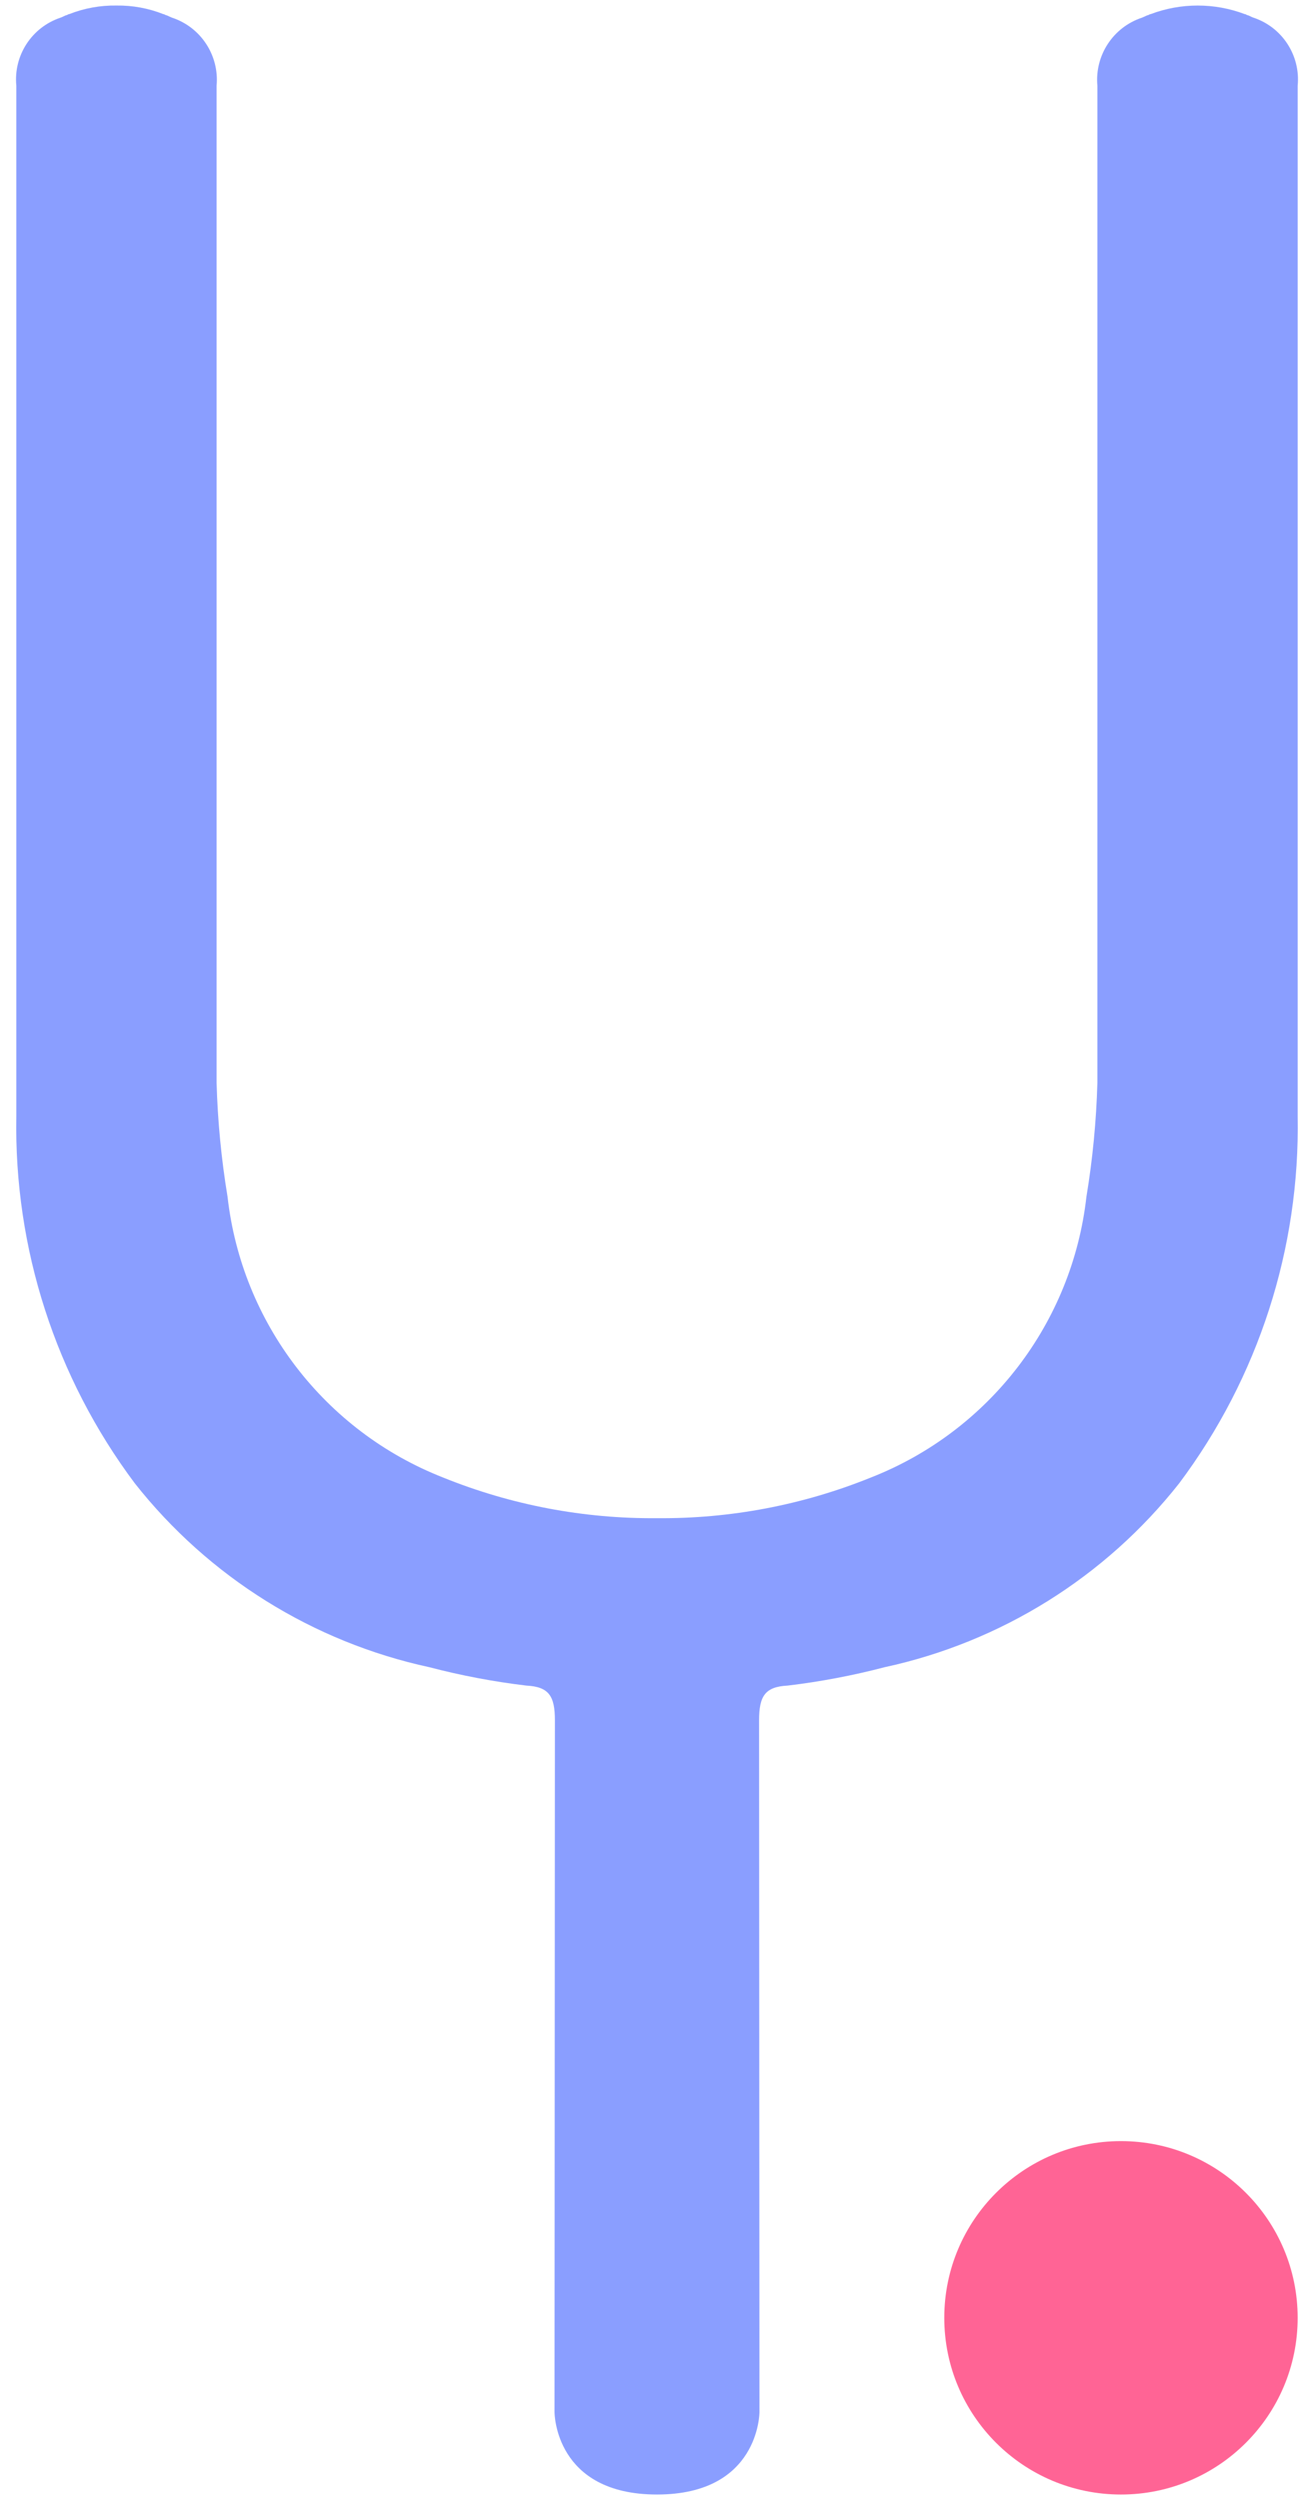
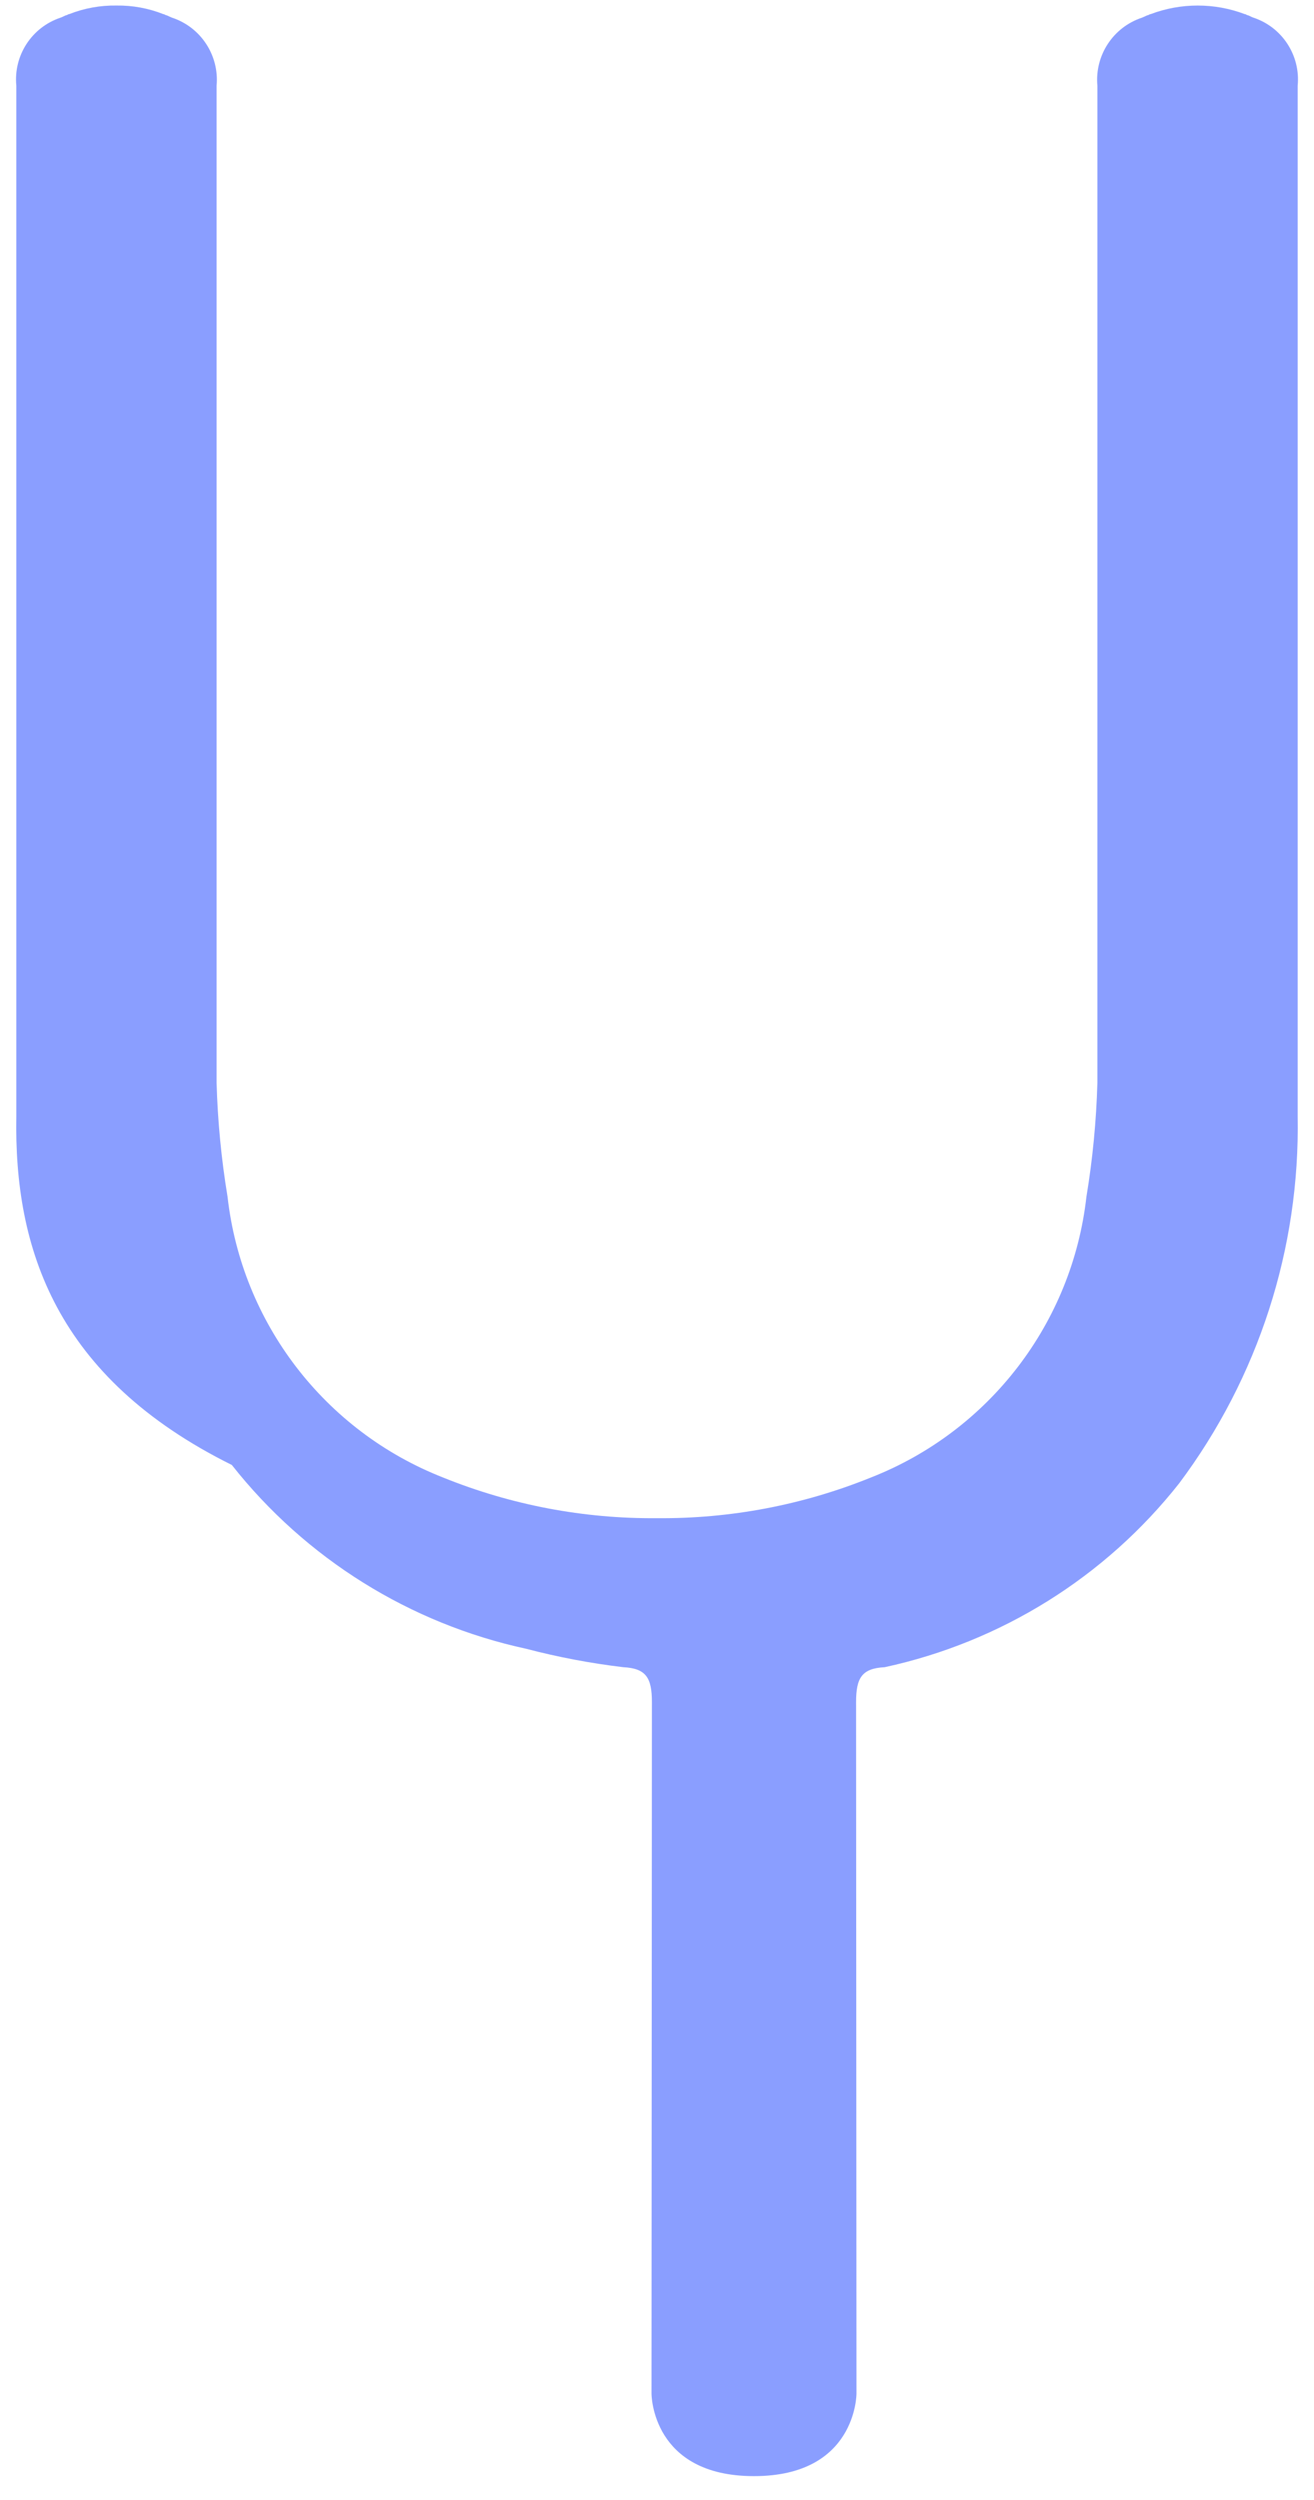
<svg xmlns="http://www.w3.org/2000/svg" version="1.1" id="Layer_1" x="0px" y="0px" width="205px" height="390px" viewBox="0 0 205 390" style="enable-background:new 0 0 205 390;" xml:space="preserve">
  <style type="text/css">
	.st0{fill:#8A9EFF;}
	.st1{fill:#FF6495;}
</style>
  <g>
-     <path class="st0" d="M202.451,13.374v160.728c0.381,20.624-6.125,40.787-18.489,57.298   c-11.521,14.606-27.767,24.746-45.949,28.679c-4.973,1.301-10.029,2.259-15.133,2.868   c-3.539,0.183-4.454,1.648-4.454,5.431l0.061,107.884c0,0.183-0.061,12.875-15.988,12.875   s-15.987-12.692-15.987-12.875l0.061-107.884c0-3.783-0.915-5.248-4.454-5.431   c-5.104-0.609-10.16-1.567-15.133-2.868c-18.182-3.934-34.428-14.073-45.949-28.679   C8.673,214.889,2.167,194.726,2.549,174.102V13.374c-0.462-4.715,2.4-9.121,6.895-10.618   c0.147-0.05,0.29-0.111,0.427-0.183c0.192-0.107,0.397-0.19,0.61-0.244   c0.122-0.061,0.183-0.122,0.305-0.122c2.35-0.927,4.858-1.383,7.384-1.343   c2.505-0.035,4.992,0.422,7.322,1.343c0.122,0,0.183,0.061,0.306,0.122   c0.213,0.055,0.418,0.137,0.61,0.244c0.122,0.061,0.305,0.122,0.427,0.183   c4.507,1.488,7.392,5.891,6.956,10.618v155.541c0.167,5.951,0.738,11.884,1.708,17.757   c2.218,19.708,15.159,36.571,33.622,43.813c10.6,4.291,21.943,6.447,33.378,6.346   c11.435,0.102,22.778-2.055,33.378-6.346c18.463-7.241,31.404-24.104,33.622-43.813   c0.971-5.874,1.541-11.806,1.708-17.757V13.374c-0.435-4.727,2.449-9.129,6.956-10.618   c0.122-0.061,0.305-0.122,0.427-0.183c0.192-0.107,0.397-0.19,0.61-0.244   c0.122-0.061,0.183-0.122,0.306-0.122c4.738-1.79,9.967-1.79,14.706,0   c0.122,0,0.183,0.061,0.305,0.122c0.213,0.055,0.418,0.137,0.61,0.244   c0.137,0.072,0.28,0.133,0.427,0.183C200.051,4.252,202.913,8.659,202.451,13.374z" />
-     <circle class="st1" cx="174.885" cy="361.572" r="27.566" />
+     <path class="st0" d="M202.451,13.374v160.728c0.381,20.624-6.125,40.787-18.489,57.298   c-11.521,14.606-27.767,24.746-45.949,28.679c-3.539,0.183-4.454,1.648-4.454,5.431l0.061,107.884c0,0.183-0.061,12.875-15.988,12.875   s-15.987-12.692-15.987-12.875l0.061-107.884c0-3.783-0.915-5.248-4.454-5.431   c-5.104-0.609-10.16-1.567-15.133-2.868c-18.182-3.934-34.428-14.073-45.949-28.679   C8.673,214.889,2.167,194.726,2.549,174.102V13.374c-0.462-4.715,2.4-9.121,6.895-10.618   c0.147-0.05,0.29-0.111,0.427-0.183c0.192-0.107,0.397-0.19,0.61-0.244   c0.122-0.061,0.183-0.122,0.305-0.122c2.35-0.927,4.858-1.383,7.384-1.343   c2.505-0.035,4.992,0.422,7.322,1.343c0.122,0,0.183,0.061,0.306,0.122   c0.213,0.055,0.418,0.137,0.61,0.244c0.122,0.061,0.305,0.122,0.427,0.183   c4.507,1.488,7.392,5.891,6.956,10.618v155.541c0.167,5.951,0.738,11.884,1.708,17.757   c2.218,19.708,15.159,36.571,33.622,43.813c10.6,4.291,21.943,6.447,33.378,6.346   c11.435,0.102,22.778-2.055,33.378-6.346c18.463-7.241,31.404-24.104,33.622-43.813   c0.971-5.874,1.541-11.806,1.708-17.757V13.374c-0.435-4.727,2.449-9.129,6.956-10.618   c0.122-0.061,0.305-0.122,0.427-0.183c0.192-0.107,0.397-0.19,0.61-0.244   c0.122-0.061,0.183-0.122,0.306-0.122c4.738-1.79,9.967-1.79,14.706,0   c0.122,0,0.183,0.061,0.305,0.122c0.213,0.055,0.418,0.137,0.61,0.244   c0.137,0.072,0.28,0.133,0.427,0.183C200.051,4.252,202.913,8.659,202.451,13.374z" />
  </g>
</svg>